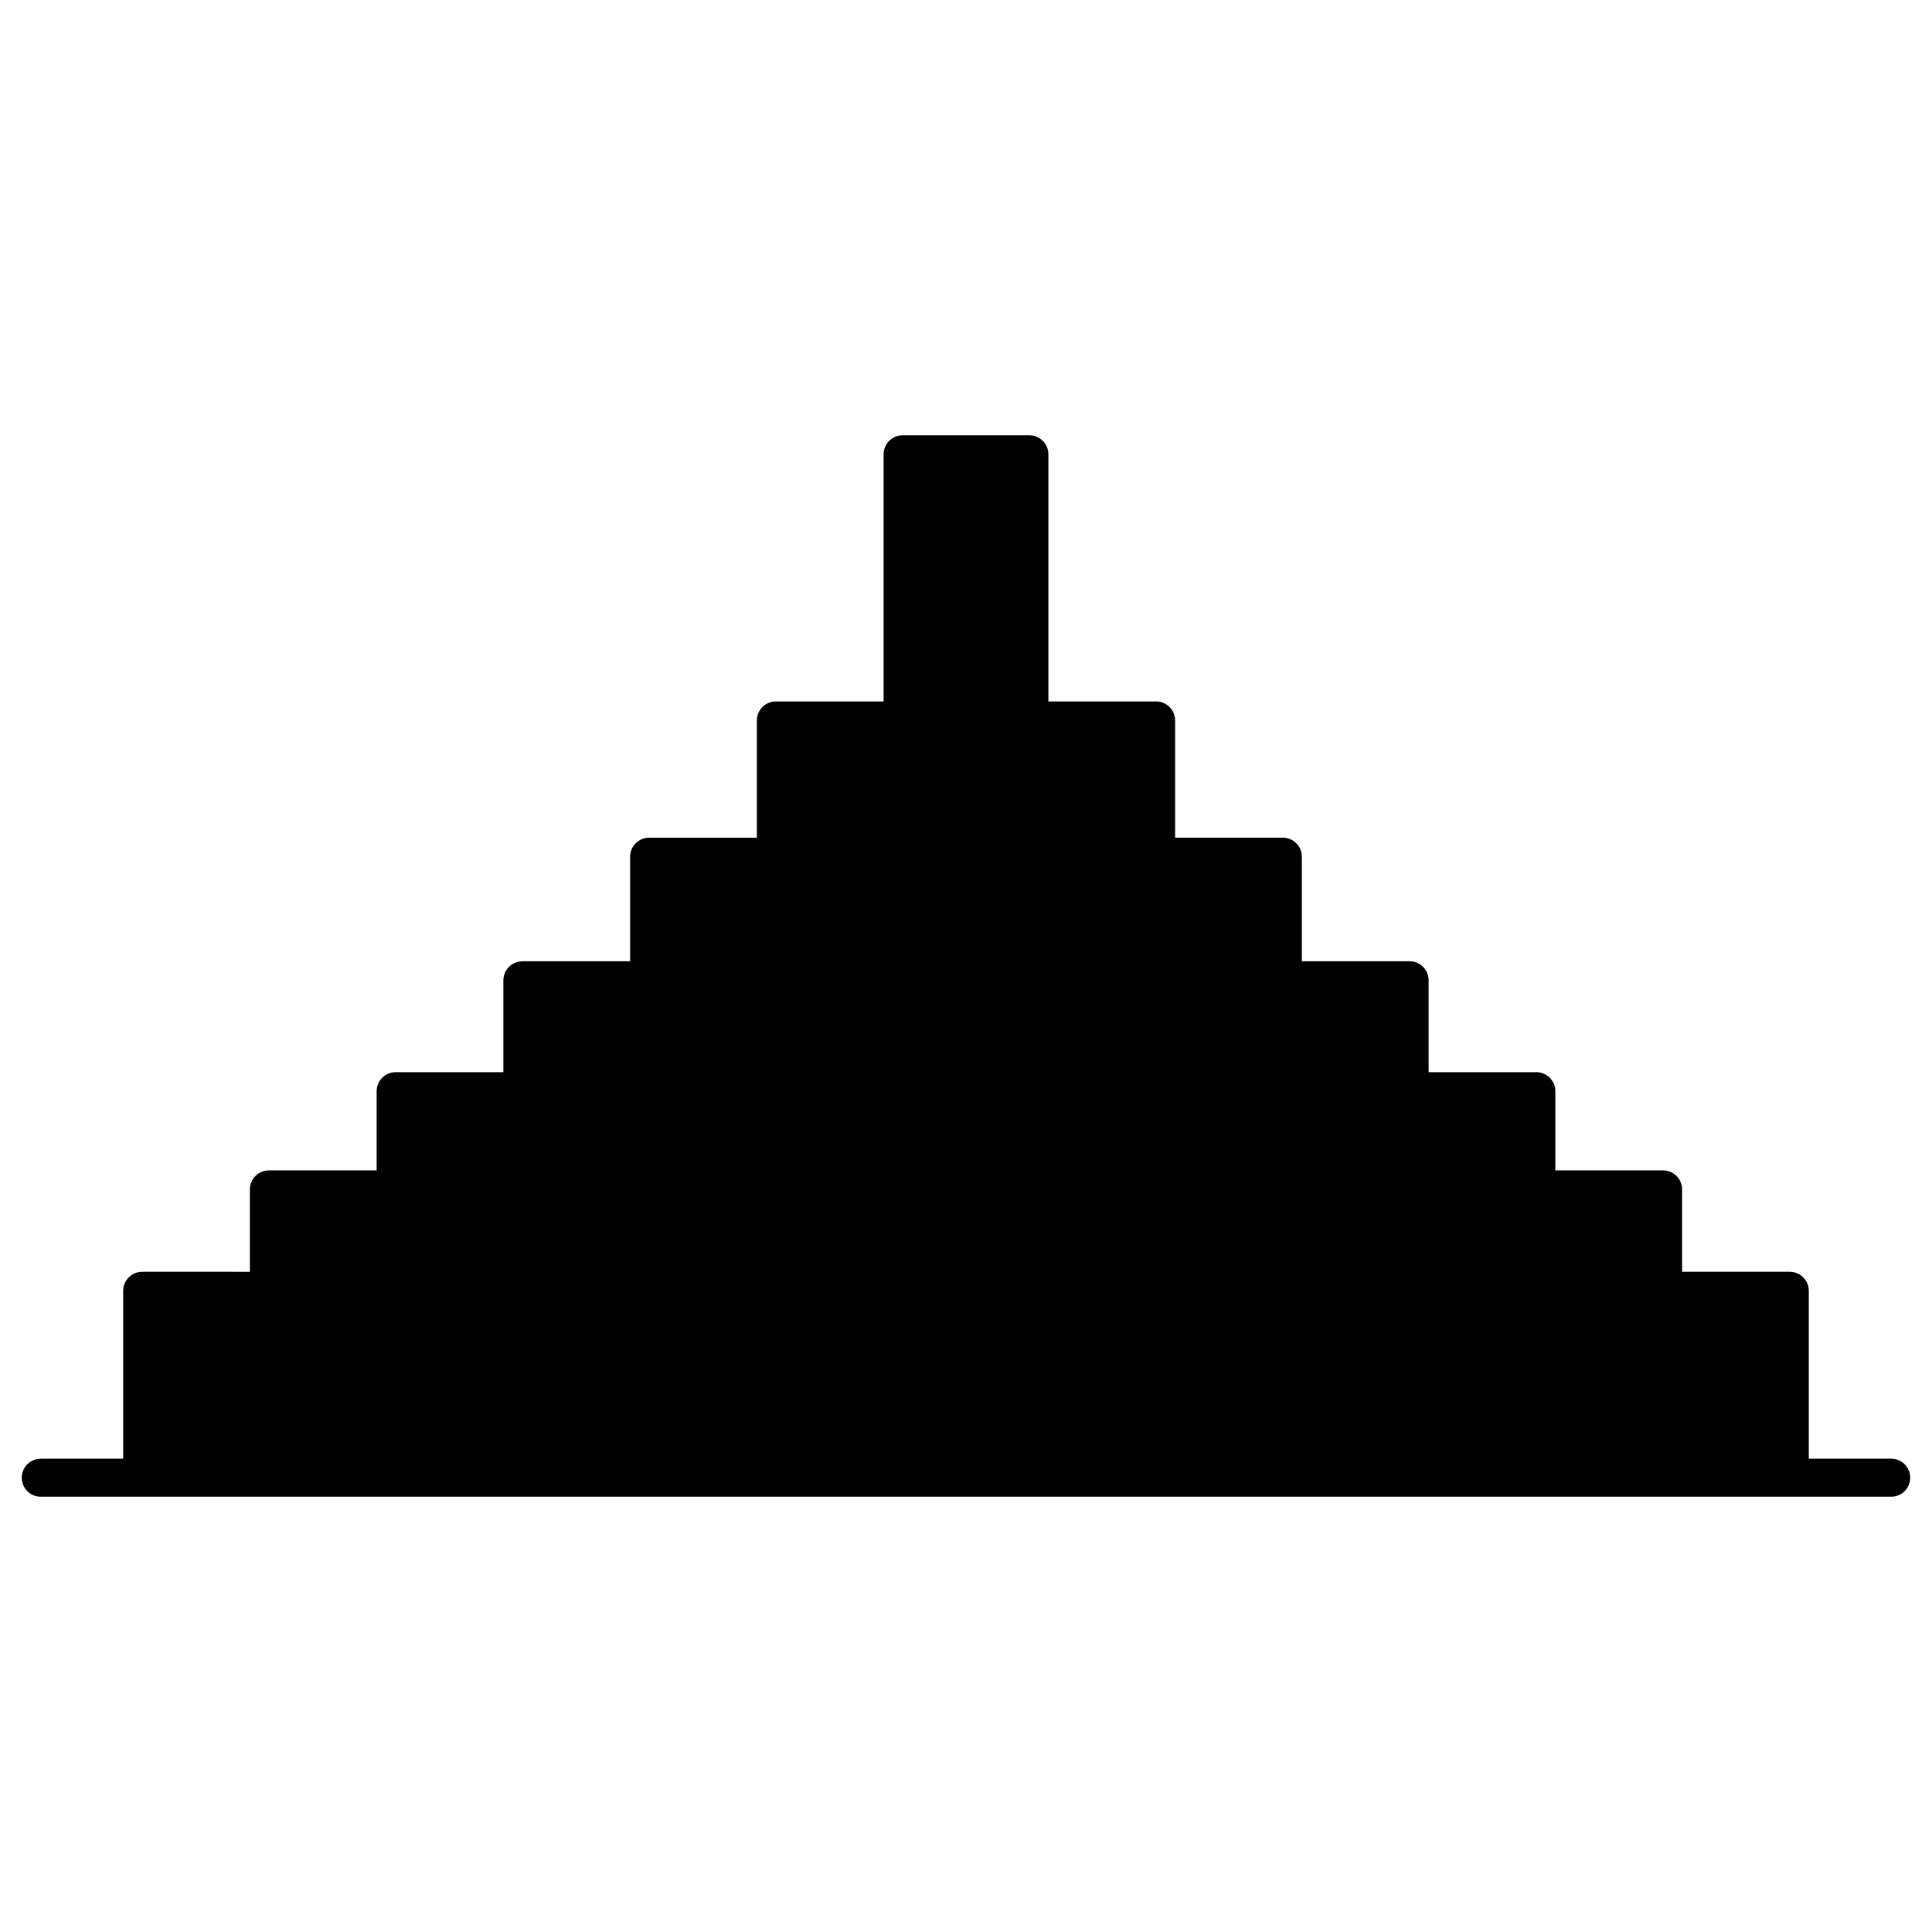
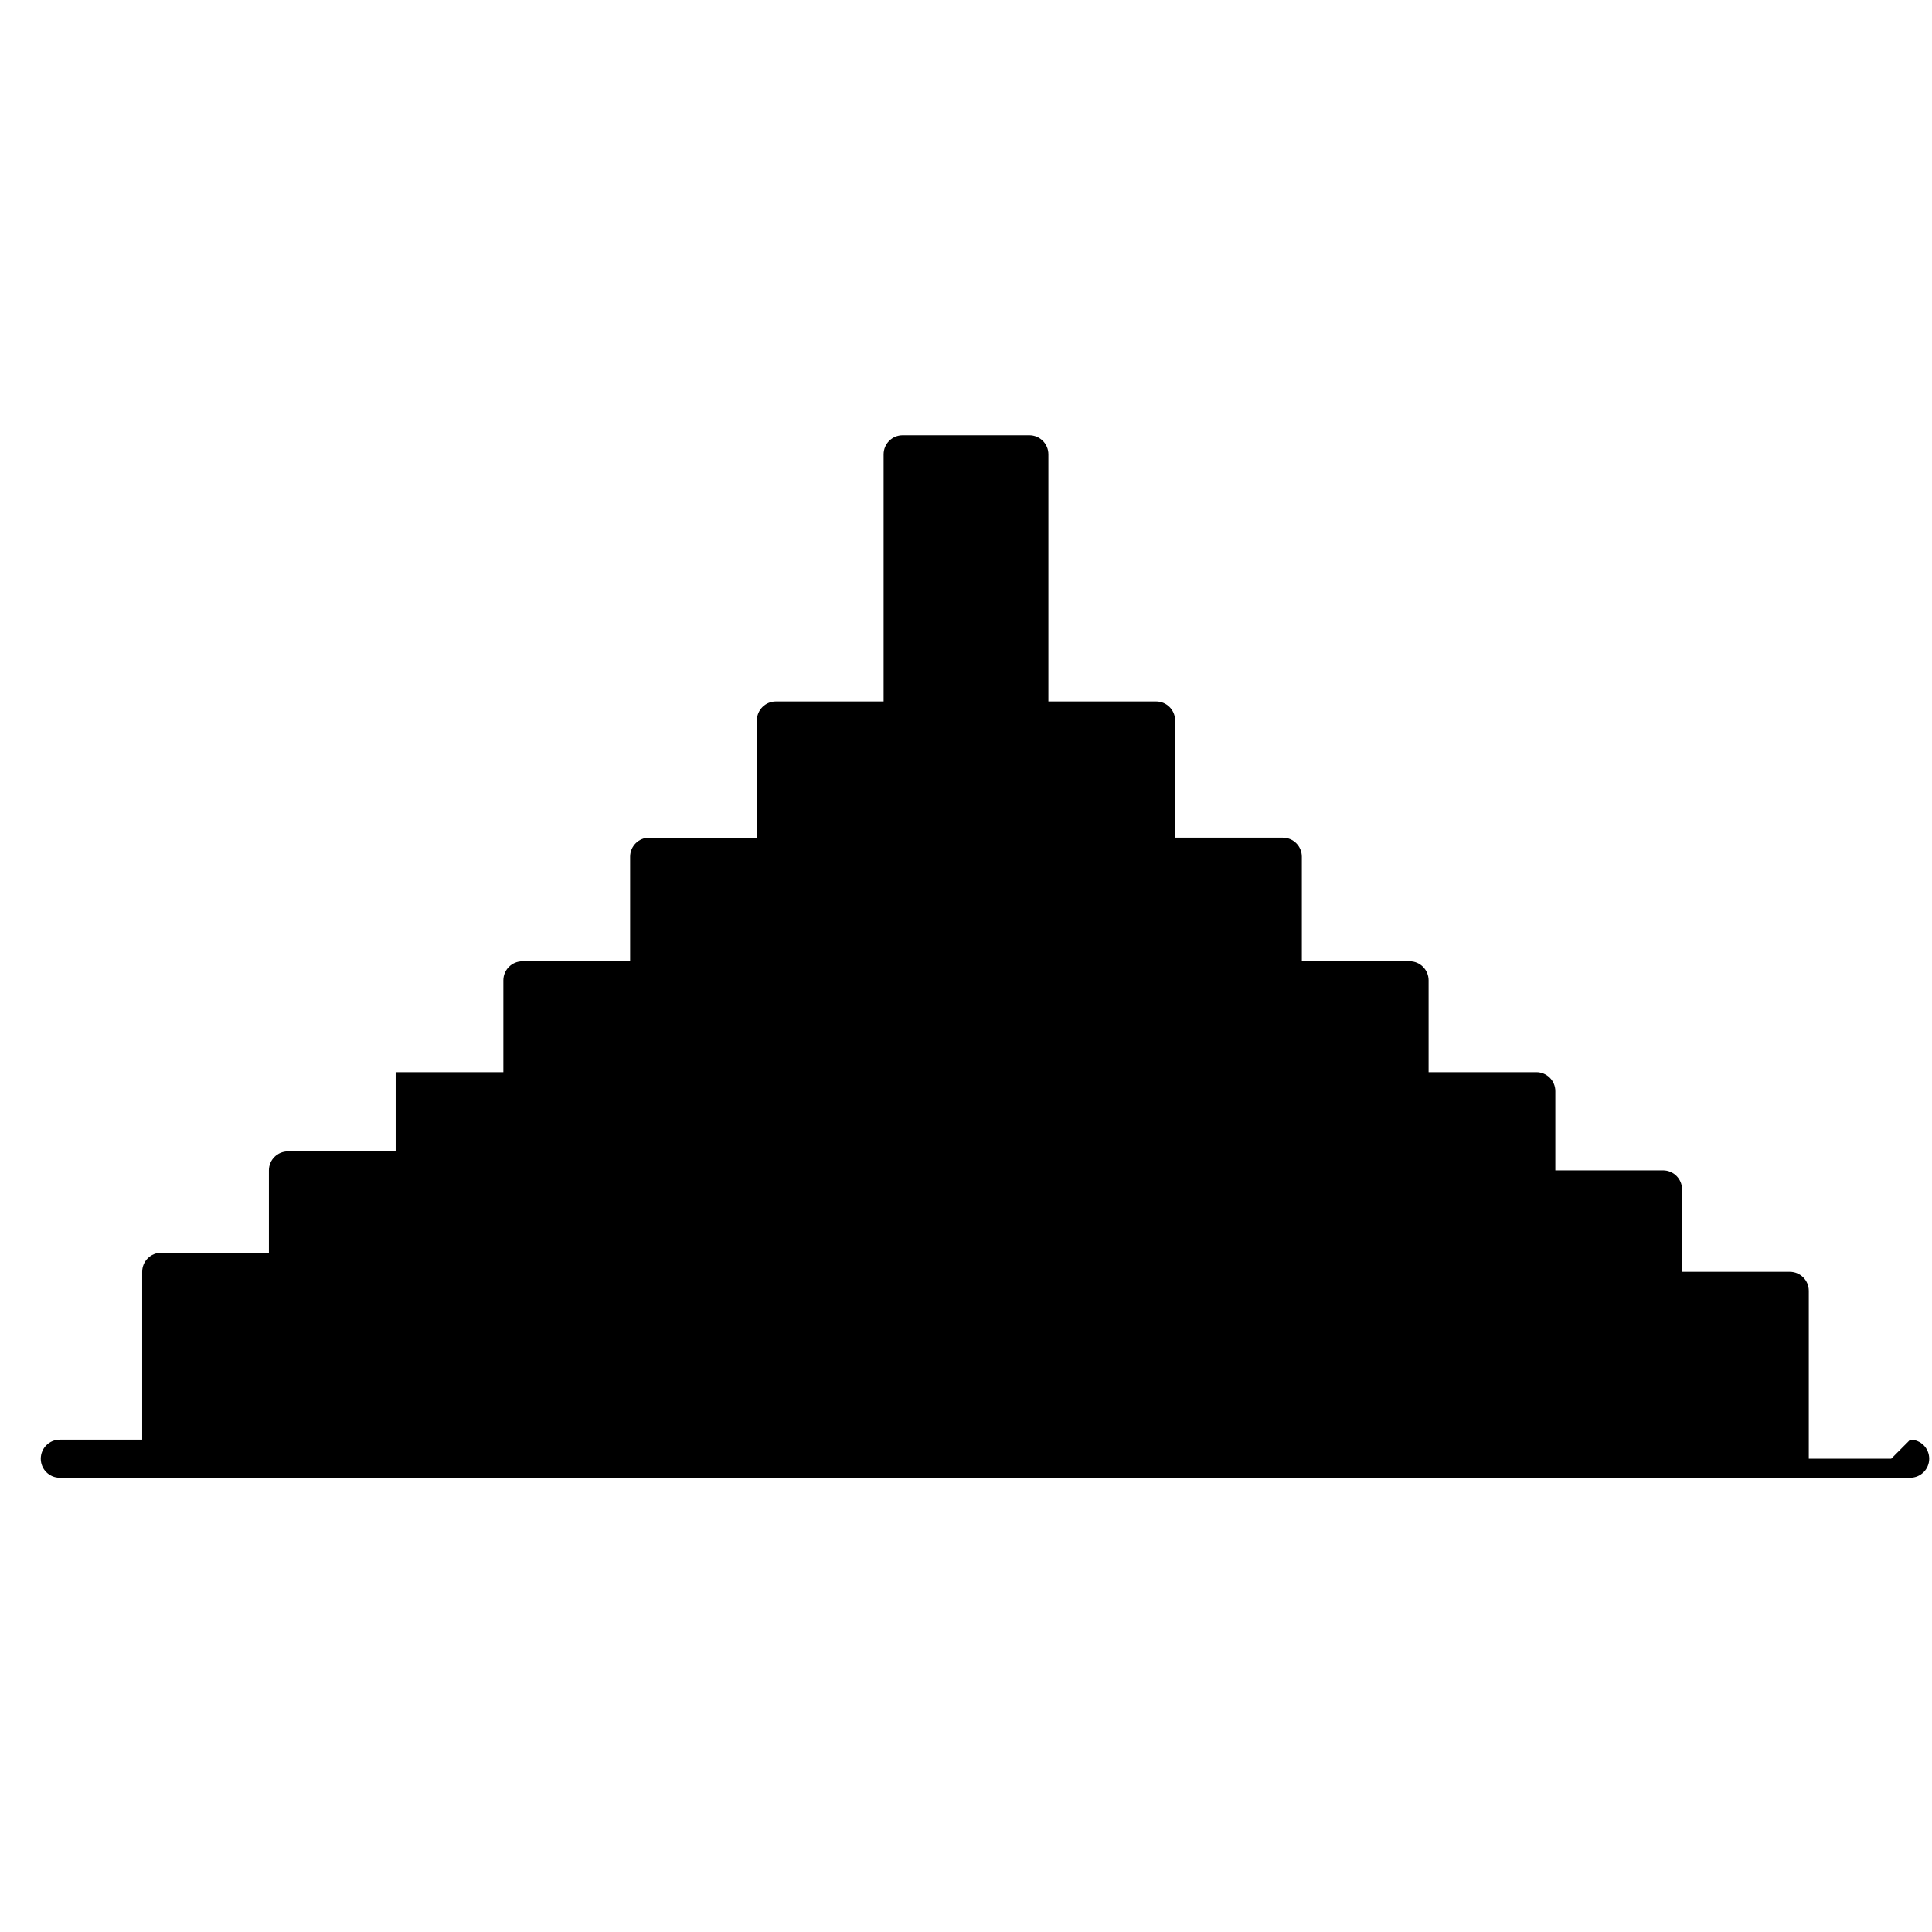
<svg xmlns="http://www.w3.org/2000/svg" fill="#000000" width="800px" height="800px" version="1.1" viewBox="144 144 512 512">
-   <path d="m645.19 530.57h-21.84v-44.496c0-2.785-2.254-5.039-5.039-5.039h-28.547v-21.836c0-2.785-2.254-5.039-5.039-5.039h-28.543v-20.988c0-2.785-2.254-5.039-5.039-5.039h-28.547v-24.352c0-2.781-2.254-5.039-5.039-5.039h-28.555v-27.707c0-2.781-2.254-5.039-5.039-5.039h-28.543v-31.066c0-2.781-2.254-5.039-5.039-5.039h-28.547v-65.496c0-2.781-2.254-5.039-5.039-5.039h-33.59c-2.781 0-5.039 2.258-5.039 5.039v65.496h-28.547c-2.781 0-5.039 2.258-5.039 5.039v31.07h-28.551c-2.781 0-5.039 2.258-5.039 5.039v27.711h-28.551c-2.781 0-5.039 2.258-5.039 5.039v24.348h-28.543c-2.781 0-5.039 2.254-5.039 5.039v20.988h-28.551c-2.781 0-5.039 2.254-5.039 5.039v21.836l-28.543-0.004c-2.781 0-5.039 2.254-5.039 5.039v44.496h-21.836c-2.781 0-5.039 2.254-5.039 5.039 0 2.785 2.258 5.039 5.039 5.039h60.465l33.582-0.004h396.33c2.785 0 5.039-2.254 5.039-5.039 0.004-2.785-2.25-5.035-5.035-5.035z" />
+   <path d="m645.19 530.57h-21.84v-44.496c0-2.785-2.254-5.039-5.039-5.039h-28.547v-21.836c0-2.785-2.254-5.039-5.039-5.039h-28.543v-20.988c0-2.785-2.254-5.039-5.039-5.039h-28.547v-24.352c0-2.781-2.254-5.039-5.039-5.039h-28.555v-27.707c0-2.781-2.254-5.039-5.039-5.039h-28.543v-31.066c0-2.781-2.254-5.039-5.039-5.039h-28.547v-65.496c0-2.781-2.254-5.039-5.039-5.039h-33.59c-2.781 0-5.039 2.258-5.039 5.039v65.496h-28.547c-2.781 0-5.039 2.258-5.039 5.039v31.07h-28.551c-2.781 0-5.039 2.258-5.039 5.039v27.711h-28.551c-2.781 0-5.039 2.258-5.039 5.039v24.348h-28.543v20.988h-28.551c-2.781 0-5.039 2.254-5.039 5.039v21.836l-28.543-0.004c-2.781 0-5.039 2.254-5.039 5.039v44.496h-21.836c-2.781 0-5.039 2.254-5.039 5.039 0 2.785 2.258 5.039 5.039 5.039h60.465l33.582-0.004h396.33c2.785 0 5.039-2.254 5.039-5.039 0.004-2.785-2.25-5.035-5.035-5.035z" />
</svg>